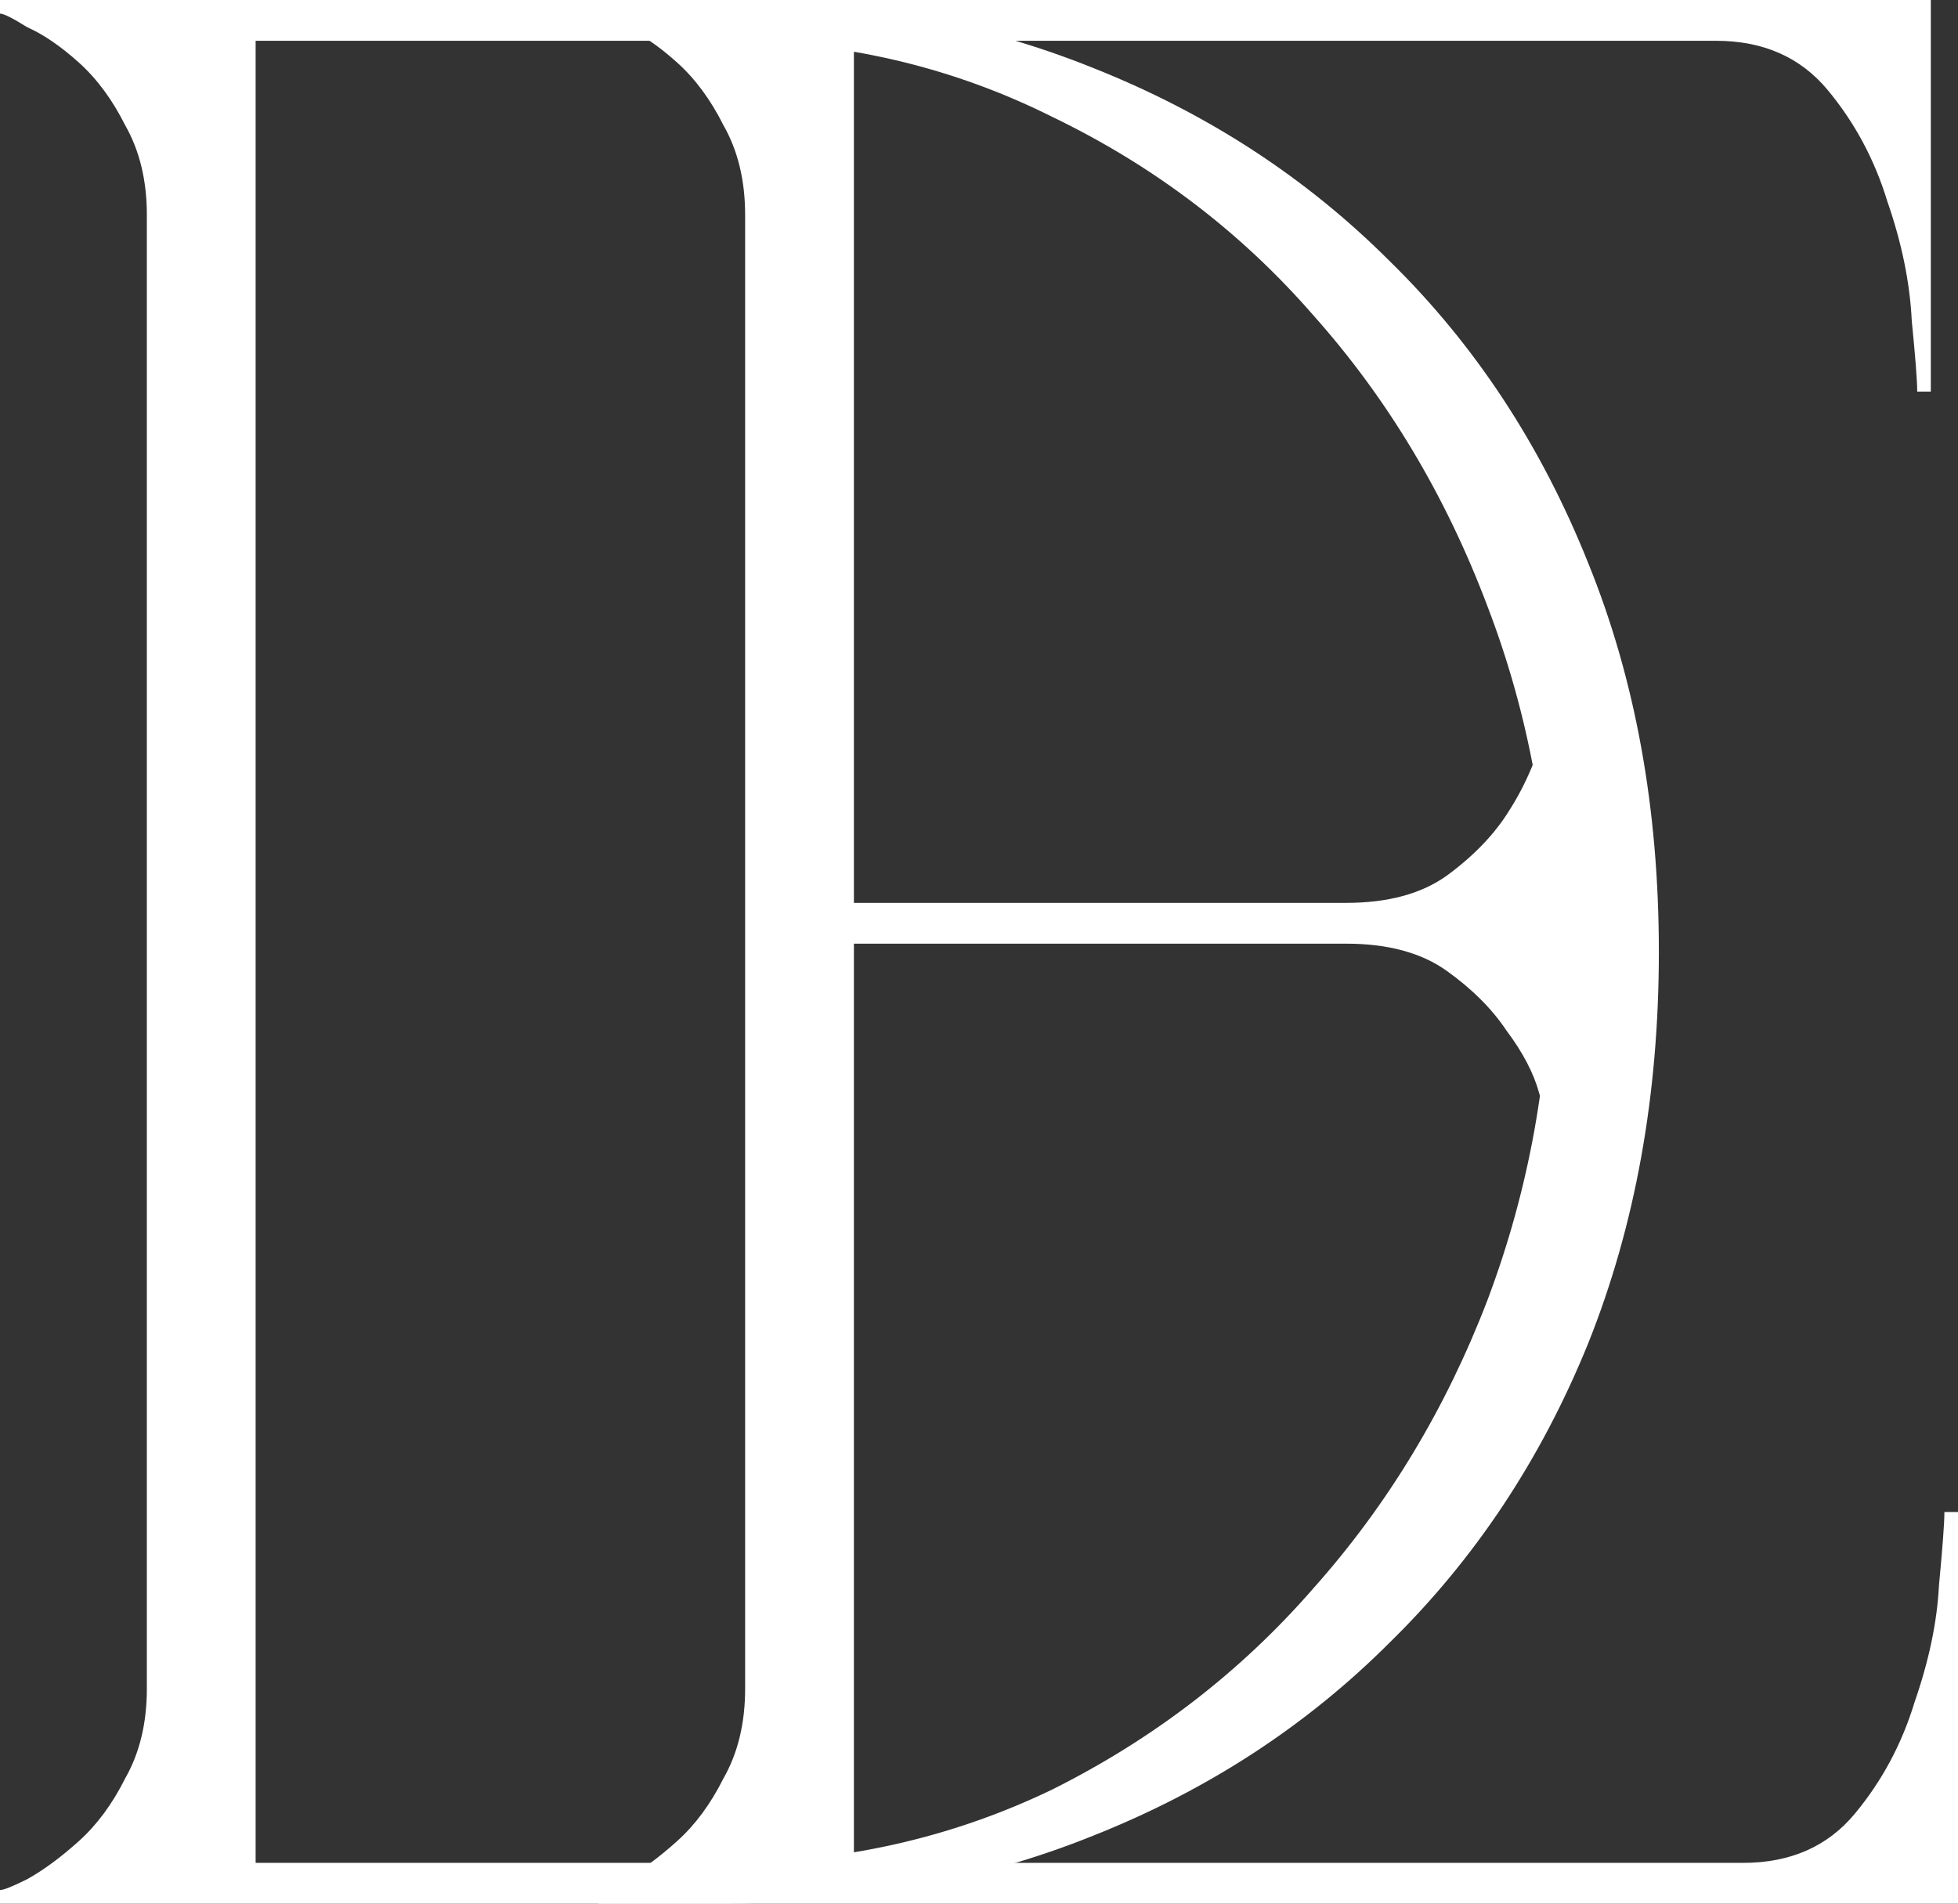
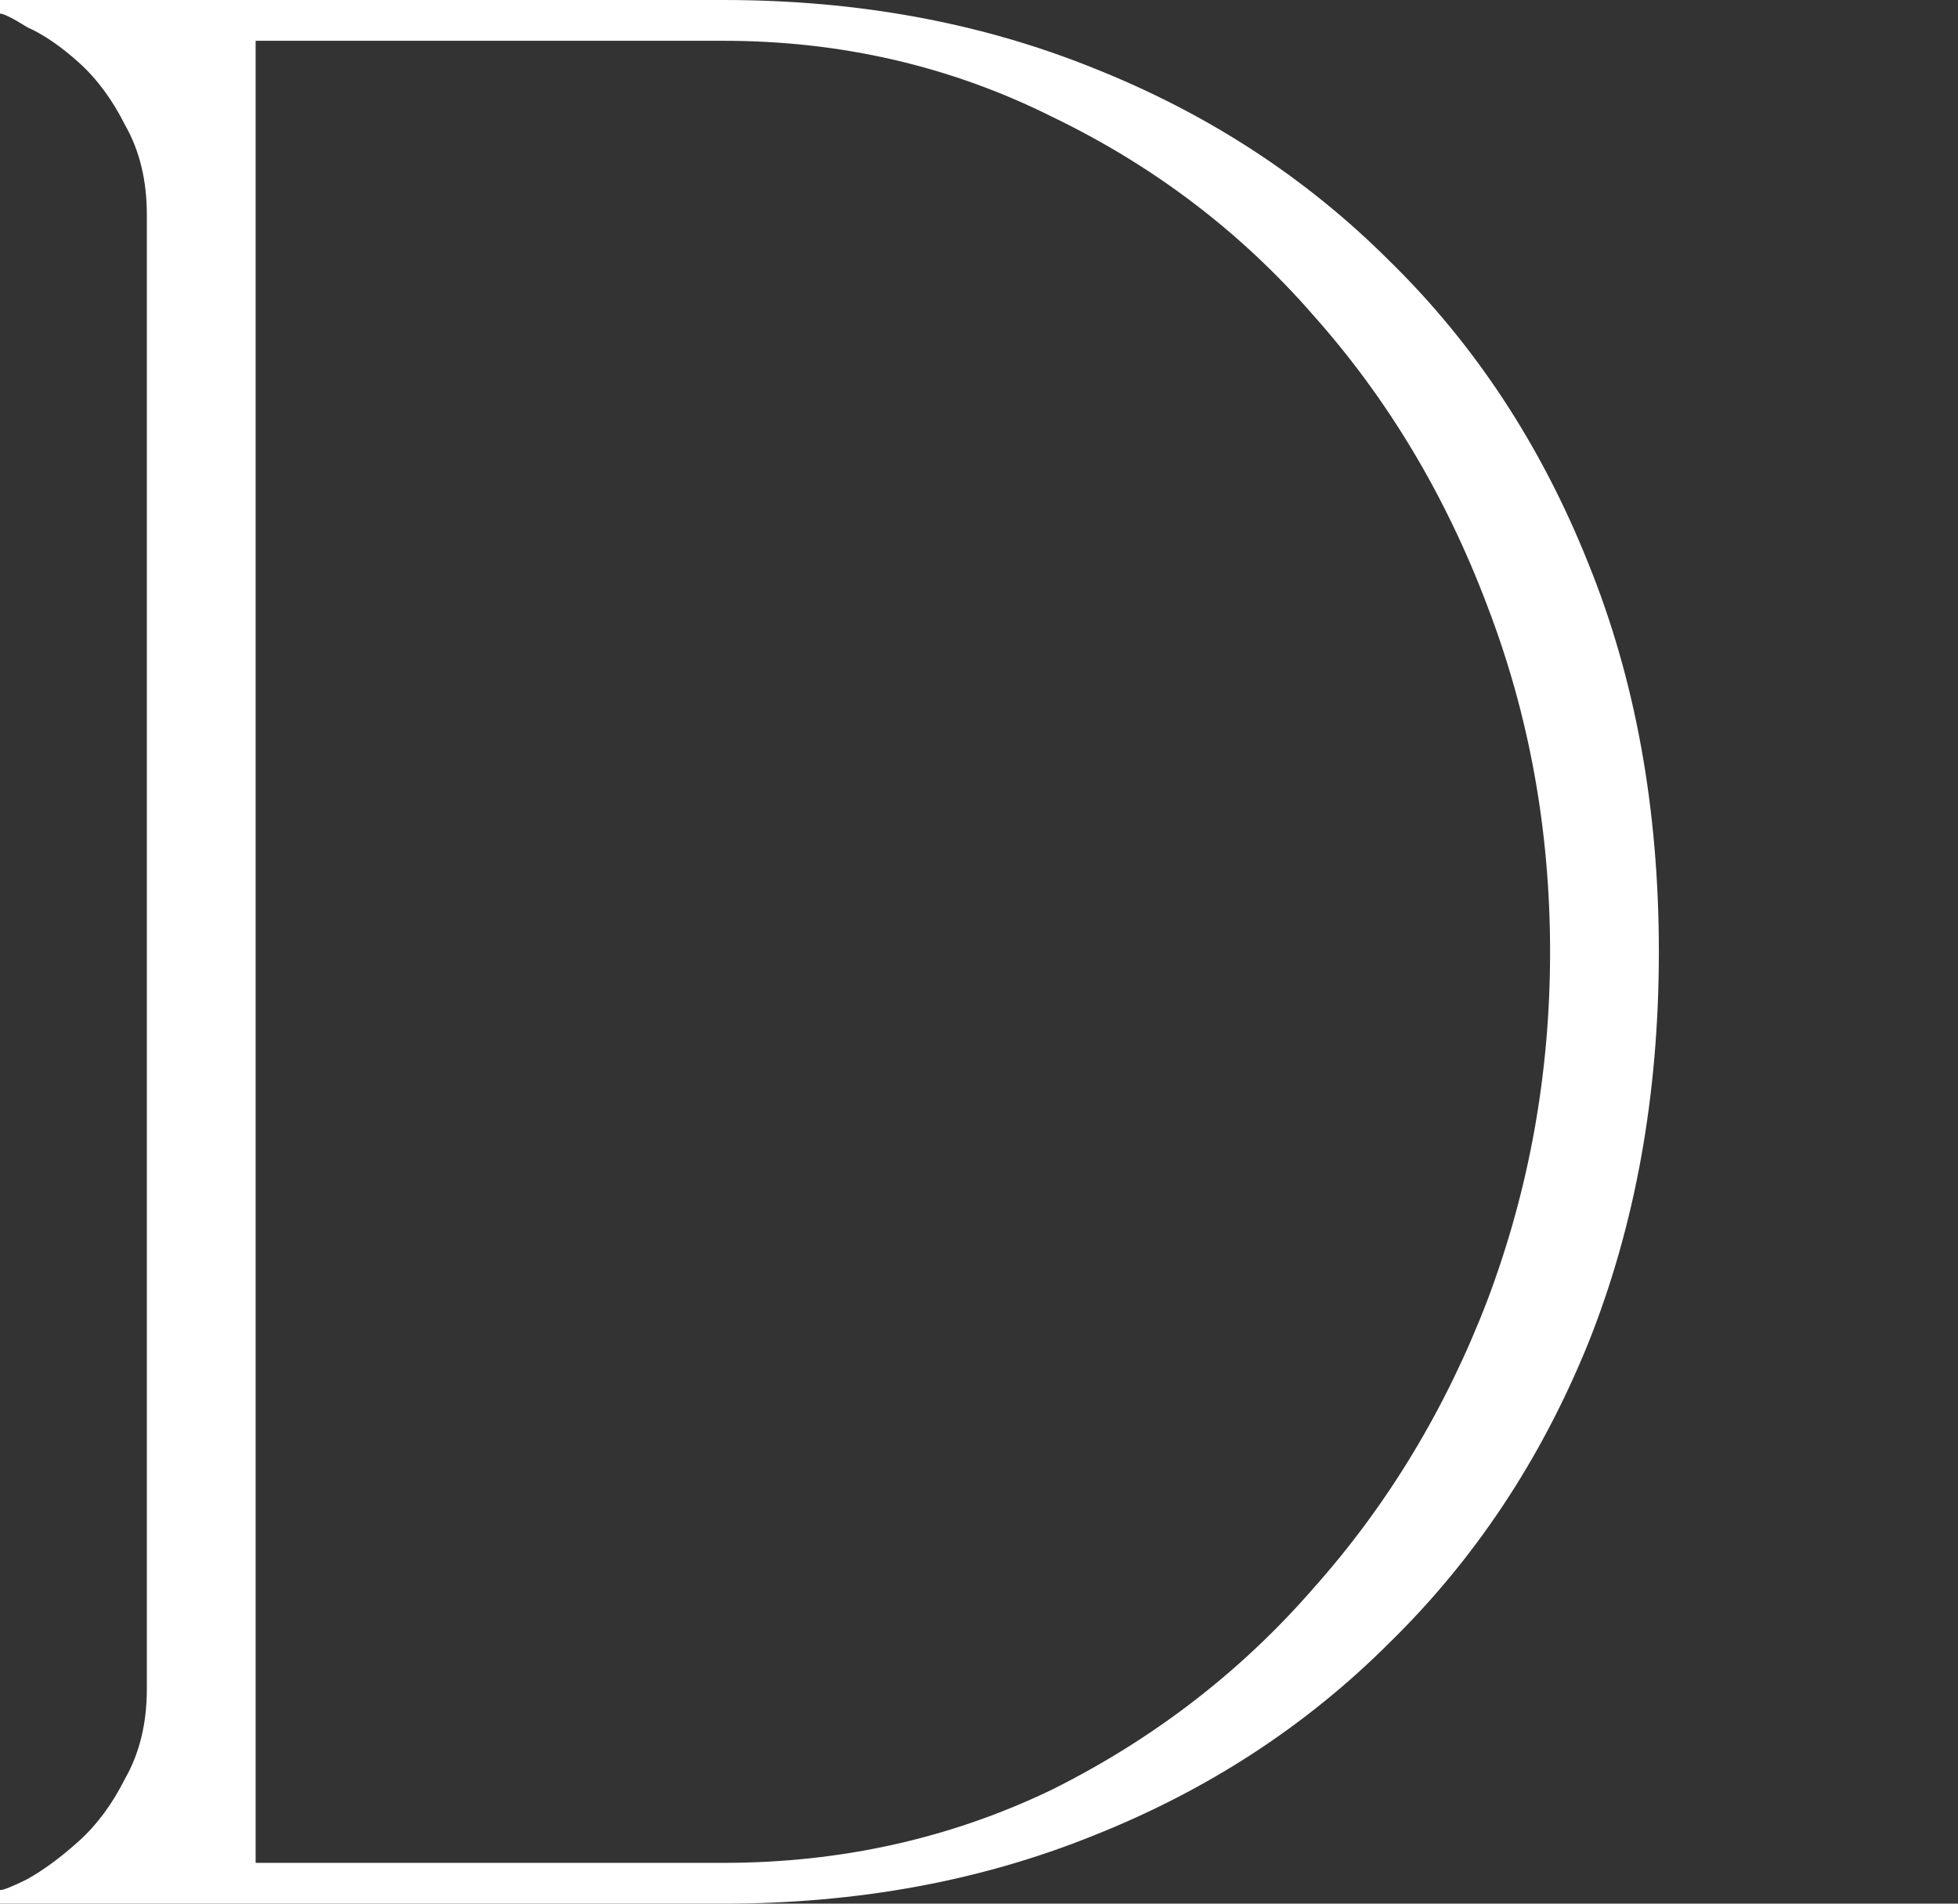
<svg xmlns="http://www.w3.org/2000/svg" width="72" height="70" viewBox="0 0 72 70" fill="none">
  <rect x="0" y="0" width="72" height="70" fill="#333333" stroke="none" />
-   <path d="M22 70V69.5C22.133 69.5 22.467 69.367 23 69.1C23.6 68.767 24.233 68.3 24.9 67.7C25.567 67.1 26.133 66.333 26.6 65.4C27.133 64.467 27.4 63.367 27.4 62.1V7.9C27.4 6.633 27.133 5.533 26.6 4.6C26.133 3.667 25.567 2.9 24.9 2.3C24.233 1.7 23.6 1.267 23 1C22.467 0.667 22.133 0.5 22 0.5V0H71V14.4H70.5C70.5 14 70.433 13.133 70.3 11.8C70.233 10.4 69.933 8.933 69.4 7.4C68.933 5.867 68.2 4.5 67.2 3.3C66.2 2.1 64.833 1.5 63.1 1.5H31.4V33.2H49.5C51.033 33.2 52.267 32.867 53.2 32.2C54.2 31.467 54.967 30.667 55.5 29.8C56.1 28.867 56.567 27.767 56.9 26.5H57.4V41.4H56.9C56.9 41.267 56.8 40.867 56.6 40.2C56.4 39.467 56 38.7 55.4 37.9C54.867 37.1 54.133 36.367 53.2 35.7C52.267 35.033 51.033 34.7 49.5 34.7H31.4V68.5H64.1C65.833 68.5 67.2 67.9 68.2 66.7C69.2 65.5 69.933 64.133 70.4 62.6C70.933 61.067 71.233 59.633 71.3 58.3C71.433 56.9 71.5 56 71.5 55.6H72V70H22Z" fill="white" />
  <path d="M9.4 68.5H26.6C30.933 68.5 34.967 67.6 38.7 65.8C42.433 63.933 45.633 61.467 48.3 58.4C51.033 55.333 53.167 51.8 54.7 47.8C56.233 43.733 57 39.467 57 35C57 30.533 56.233 26.3 54.7 22.3C53.167 18.233 51.033 14.667 48.3 11.6C45.633 8.533 42.433 6.1 38.7 4.3C34.967 2.433 30.933 1.5 26.6 1.5H9.4V68.5ZM26.6 0C31.533 0 36.067 0.833 40.2 2.5C44.4 4.167 48.033 6.533 51.1 9.6C54.233 12.667 56.667 16.367 58.4 20.7C60.133 24.967 61 29.733 61 35C61 40.267 60.133 45.067 58.4 49.4C56.667 53.667 54.233 57.333 51.1 60.4C48.033 63.467 44.4 65.833 40.2 67.5C36.067 69.167 31.533 70 26.6 70H0V69.5C0.133 69.5 0.467 69.367 1 69.1C1.6 68.767 2.233 68.3 2.9 67.7C3.567 67.1 4.133 66.333 4.6 65.4C5.133 64.467 5.4 63.367 5.4 62.1V7.9C5.4 6.633 5.133 5.533 4.6 4.6C4.133 3.667 3.567 2.9 2.9 2.3C2.233 1.7 1.6 1.267 1 1C0.467 0.667 0.133 0.5 0 0.5V0H26.6Z" fill="white" />
</svg>